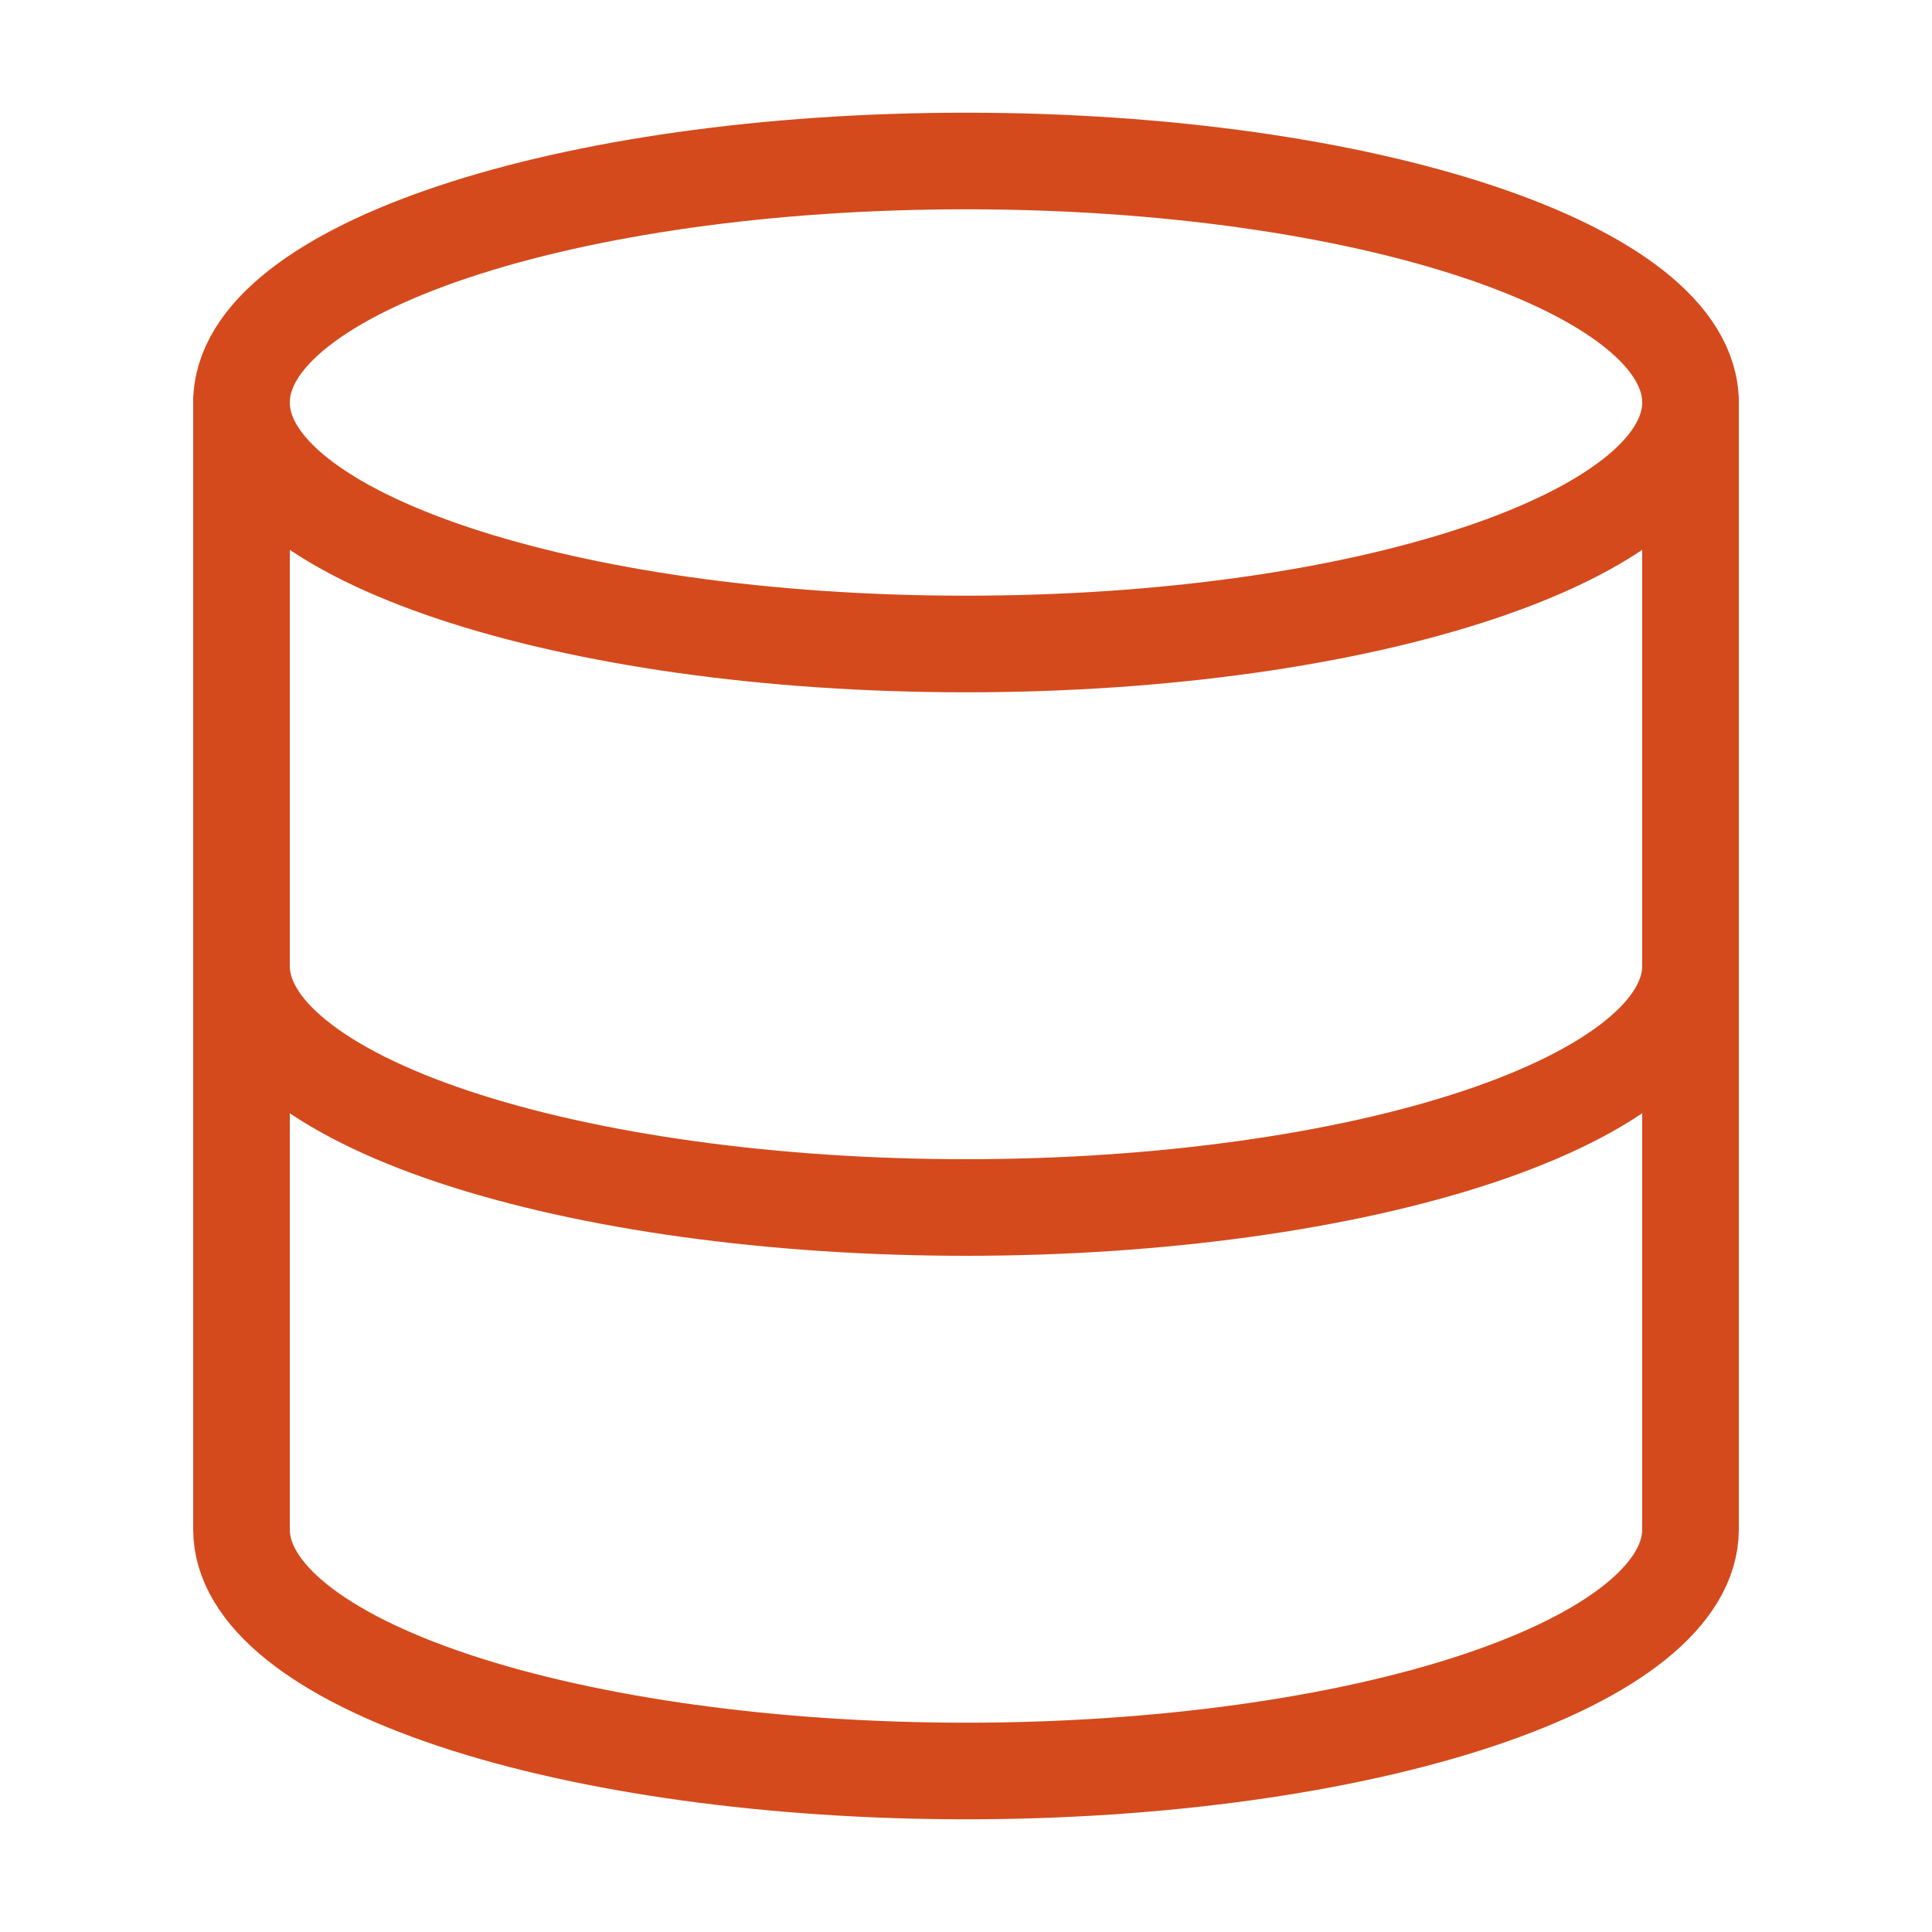
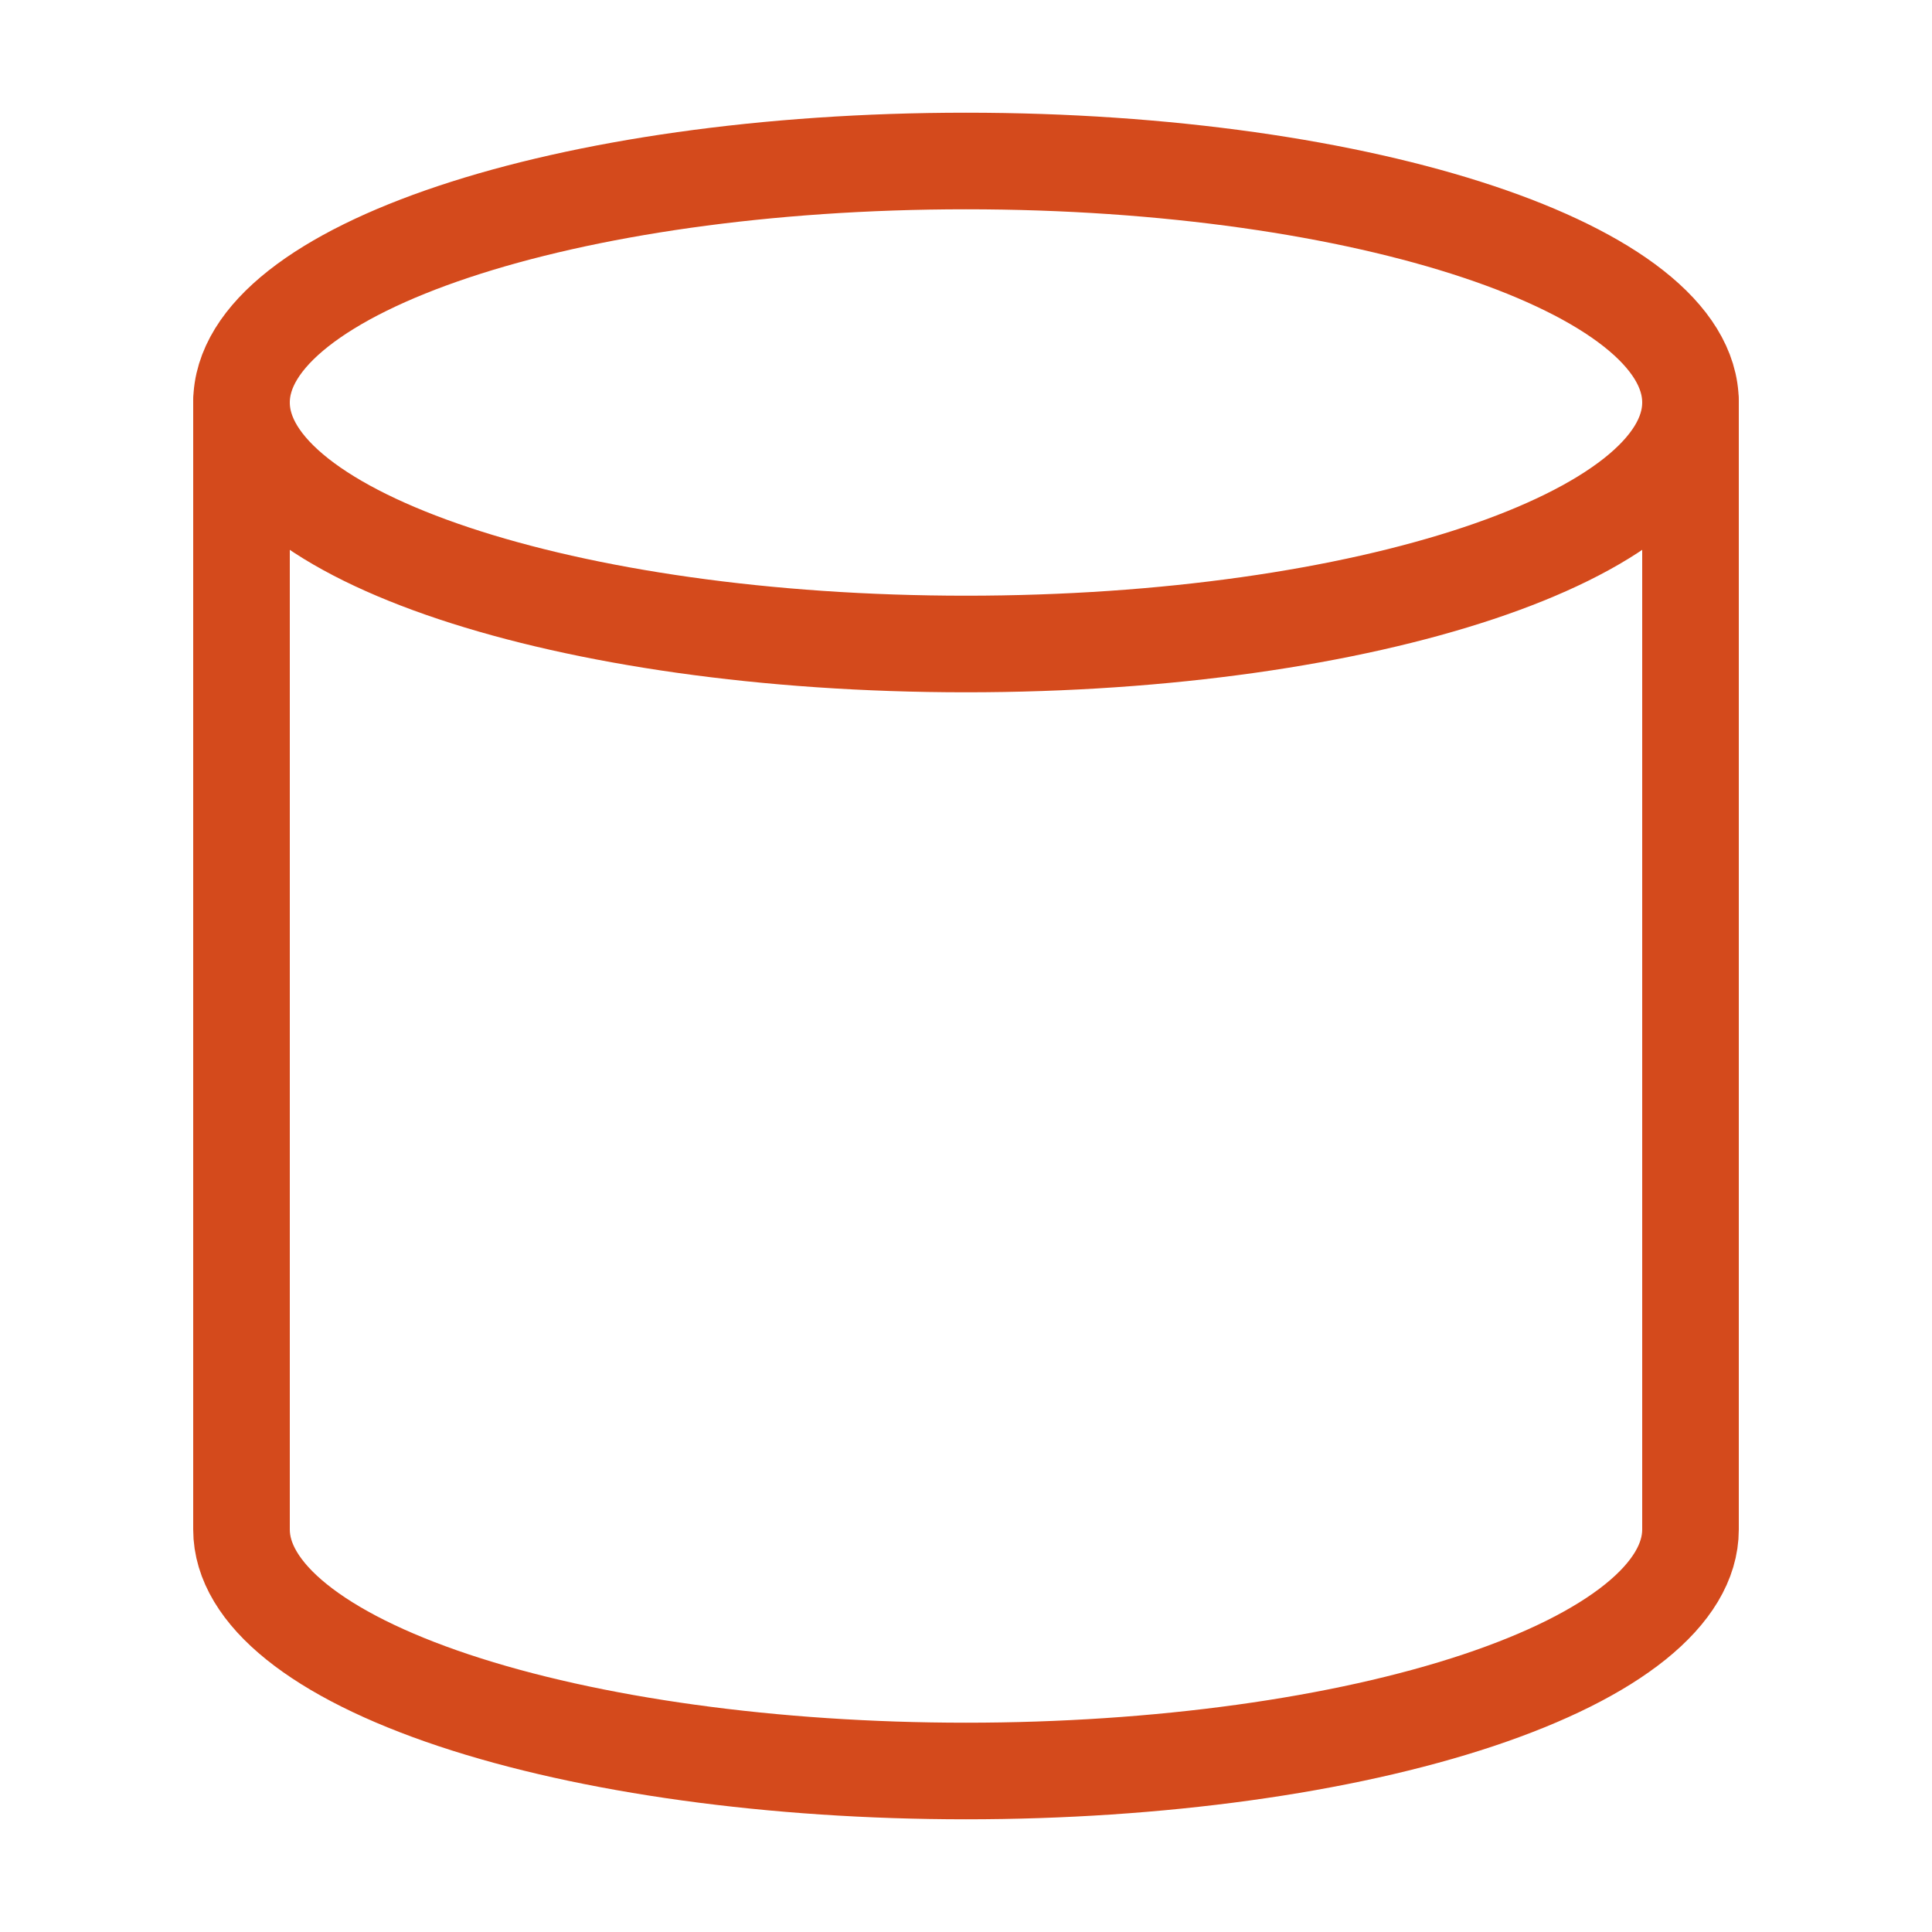
<svg xmlns="http://www.w3.org/2000/svg" width="30" height="30" viewBox="0 0 30 30" fill="none">
  <path d="M15 10C21.213 10 26.25 8.321 26.25 6.25C26.25 4.179 21.213 2.5 15 2.5C8.787 2.5 3.75 4.179 3.75 6.25C3.75 8.321 8.787 10 15 10Z" stroke="#D44A1C" stroke-width="1.5" stroke-linecap="round" stroke-linejoin="round" />
  <path d="M3.75 6.25V23.75C3.75 24.745 4.935 25.698 7.045 26.402C9.155 27.105 12.016 27.5 15 27.5C17.984 27.5 20.845 27.105 22.955 26.402C25.065 25.698 26.25 24.745 26.25 23.75V6.25" stroke="#D44A1C" stroke-width="1.5" stroke-linecap="round" stroke-linejoin="round" />
-   <path d="M3.75 15C3.75 15.995 4.935 16.948 7.045 17.652C9.155 18.355 12.016 18.75 15 18.75C17.984 18.75 20.845 18.355 22.955 17.652C25.065 16.948 26.25 15.995 26.25 15" stroke="#D44A1C" stroke-width="1.5" stroke-linecap="round" stroke-linejoin="round" />
</svg>